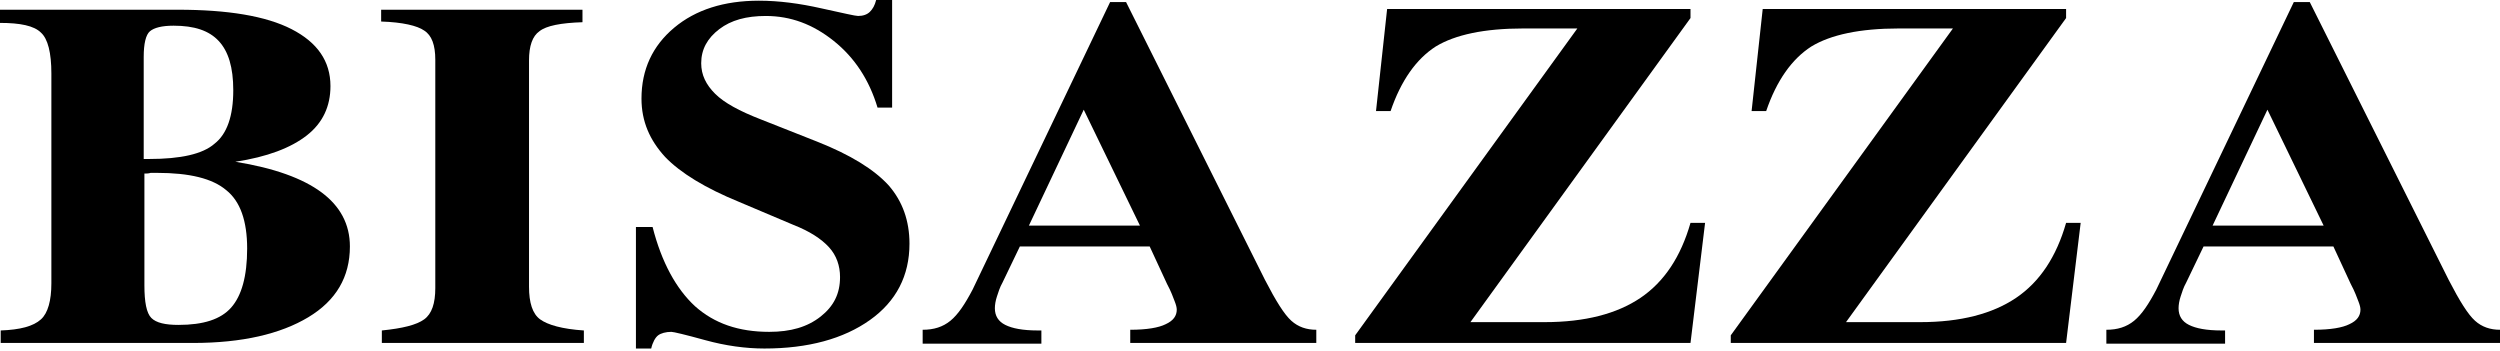
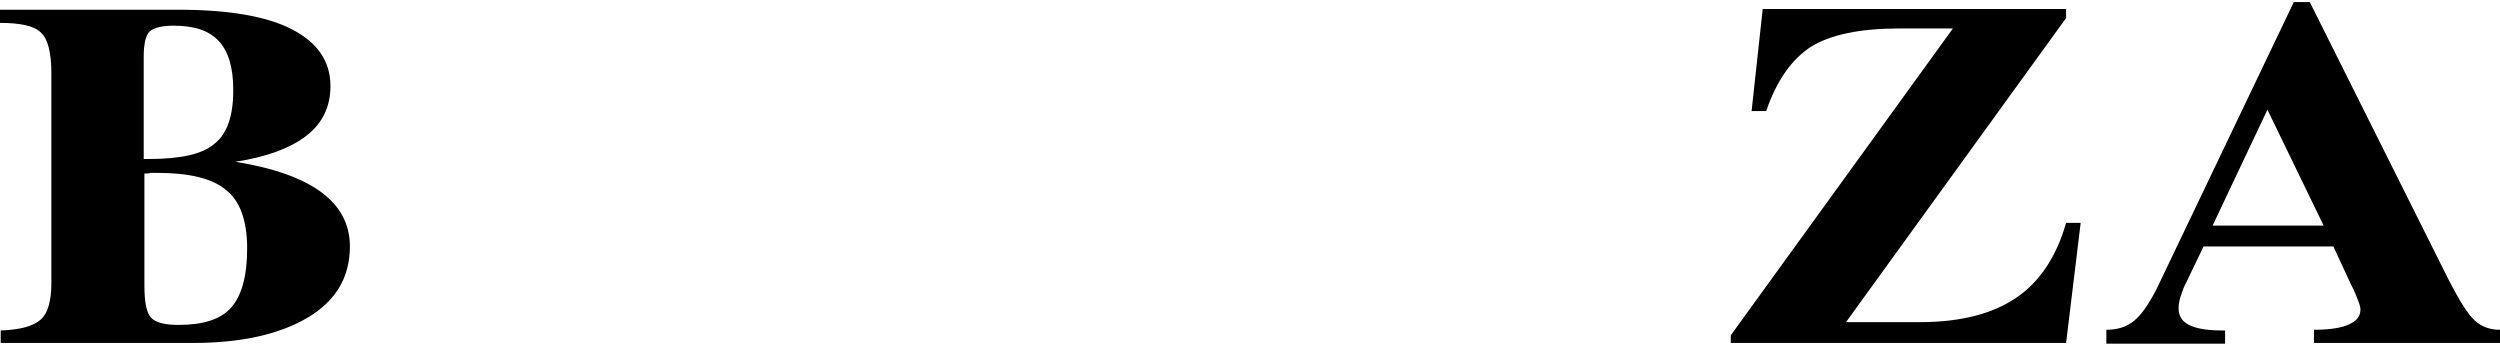
<svg xmlns="http://www.w3.org/2000/svg" version="1.1" id="logo" x="0px" y="0px" viewBox="0 0 360.1 50.5" style="enable-background:new 0 0 360.1 50.5;" xml:space="preserve">
  <g id="bisazza">
    <g>
      <path d="M0.1,49.4v-1.8C2.9,47.5,4.8,47,5.9,46c1-0.9,1.5-2.7,1.5-5.2V10.6c0-3-0.5-5-1.5-5.9c-1-1-3-1.4-5.9-1.4V1.4h25.6    c7.2,0,12.7,0.9,16.4,2.8c3.7,1.9,5.6,4.6,5.6,8.2c0,2.9-1.1,5.3-3.4,7.1c-2.3,1.8-5.7,3.1-10.3,3.8c5.6,0.9,9.7,2.4,12.4,4.4    c2.7,2,4.1,4.6,4.1,7.8c0,4.4-2,7.8-6,10.2s-9.5,3.7-16.6,3.7H0.1z M20.8,22.9h0.7c4.5,0,7.7-0.7,9.4-2.2c1.8-1.4,2.7-4,2.7-7.7    c0-3.3-0.7-5.6-2.1-7.1S28,3.7,25,3.7c-1.7,0-2.8,0.3-3.4,0.8s-0.9,1.8-0.9,3.7v14.7H20.8z M20.8,25v16.1c0,2.4,0.3,4,1,4.7    s2,1,3.9,1c3.6,0,6.1-0.8,7.6-2.5s2.3-4.5,2.3-8.5s-1-6.8-3-8.4c-2-1.7-5.3-2.5-10-2.5c-0.2,0-0.5,0-0.9,0    C21.4,25,21.1,25,20.8,25z" />
-       <path d="M83.9,1.4v1.8c-3.1,0.1-5.2,0.5-6.2,1.3c-1,0.7-1.5,2.1-1.5,4.2v32.6c0,2.3,0.5,3.9,1.6,4.7s3.2,1.4,6.3,1.6v1.8H55v-1.8    c3-0.3,5-0.8,6.1-1.6s1.6-2.3,1.6-4.5V8.6c0-2.1-0.5-3.5-1.6-4.2c-1-0.7-3.1-1.2-6.2-1.3V1.4H83.9z" />
-       <path d="M91.6,50.5V32.7H94c1.3,5.1,3.4,8.9,6.1,11.4c2.8,2.5,6.3,3.7,10.7,3.7c3.1,0,5.5-0.7,7.4-2.2s2.8-3.3,2.8-5.7    c0-1.6-0.5-3.1-1.6-4.3s-2.8-2.3-5.1-3.2l-7.8-3.3c-4.9-2-8.5-4.2-10.7-6.5c-2.2-2.4-3.4-5.1-3.4-8.4C92.4,10,94,6.6,97.1,4    c3.1-2.6,7.2-3.9,12.2-3.9c2.9,0,5.9,0.4,9,1.1c3.2,0.7,4.9,1.1,5.3,1.1c0.7,0,1.3-0.2,1.7-0.6c0.4-0.4,0.7-0.9,0.9-1.7h2.3v15.5    h-2.1c-1.2-4-3.3-7.2-6.3-9.6c-3-2.4-6.2-3.6-9.8-3.6c-2.8,0-5,0.6-6.7,1.9c-1.7,1.3-2.6,2.9-2.6,4.9c0,1.7,0.7,3.1,2,4.4    c1.3,1.3,3.5,2.5,6.6,3.7l8.1,3.2c4.8,1.9,8.2,4,10.3,6.3c2,2.3,3,5.1,3,8.4c0,4.6-1.9,8.3-5.7,11s-8.9,4.1-15.2,4.1    c-2.7,0-5.6-0.4-8.5-1.2s-4.6-1.2-4.9-1.2c-0.8,0-1.5,0.2-1.9,0.5s-0.8,1-1,1.9h-2.2V50.5z" />
-       <path d="M132.9,47.5c1.6,0,2.9-0.4,4-1.3c1.1-0.9,2.1-2.4,3.2-4.5l19.8-41.4h2.3l20,40c1.6,3.1,2.8,5,3.8,5.9s2.2,1.3,3.6,1.3v1.9    h-26.8v-1.9c2.4,0,4.1-0.3,5.1-0.8c1.1-0.5,1.6-1.2,1.6-2.1c0-0.3-0.1-0.7-0.3-1.2s-0.5-1.4-1.1-2.5l-2.5-5.4h-18.7l-2.5,5.2    c-0.4,0.7-0.6,1.4-0.8,2s-0.3,1.2-0.3,1.7c0,1.1,0.5,1.9,1.5,2.4s2.5,0.8,4.7,0.8h0.5v1.9h-17.1V47.5z M148.2,32.5h16l-8.1-16.7    L148.2,32.5z" />
-       <path d="M195.2,49.4v-1.1l32-44.2h-7.8c-5.6,0-9.8,0.9-12.6,2.6c-2.8,1.8-5,4.9-6.5,9.3h-2.1l1.6-14.7h43.7v1.3l-31.7,43.8h10.7    c5.8,0,10.4-1.2,13.8-3.5c3.4-2.3,5.8-5.9,7.2-10.8h2.1l-2.1,17.3H195.2z" />
      <path d="M249.3,49.4v-1.1l32-44.2h-7.8c-5.6,0-9.8,0.9-12.6,2.6c-2.8,1.8-5,4.9-6.5,9.3h-2.1l1.6-14.7h43.7v1.3l-31.7,43.8h10.7    c5.8,0,10.4-1.2,13.8-3.5s5.8-5.9,7.2-10.8h2.1l-2.1,17.3H249.3z" />
      <path d="M303.4,47.5c1.6,0,2.9-0.4,4-1.3c1.1-0.9,2.1-2.4,3.2-4.5l19.8-41.4h2.3l20,40c1.6,3.1,2.8,5,3.8,5.9s2.2,1.3,3.6,1.3v1.9    h-26.8v-1.9c2.4,0,4.1-0.3,5.1-0.8c1.1-0.5,1.6-1.2,1.6-2.1c0-0.3-0.1-0.7-0.3-1.2c-0.2-0.5-0.5-1.4-1.1-2.5l-2.5-5.4h-18.7    l-2.5,5.2c-0.4,0.7-0.6,1.4-0.8,2c-0.2,0.6-0.3,1.2-0.3,1.7c0,1.1,0.5,1.9,1.5,2.4s2.5,0.8,4.7,0.8h0.5v1.9h-17.1L303.4,47.5    L303.4,47.5z M318.7,32.5h16l-8.1-16.7L318.7,32.5z" />
    </g>
  </g>
</svg>